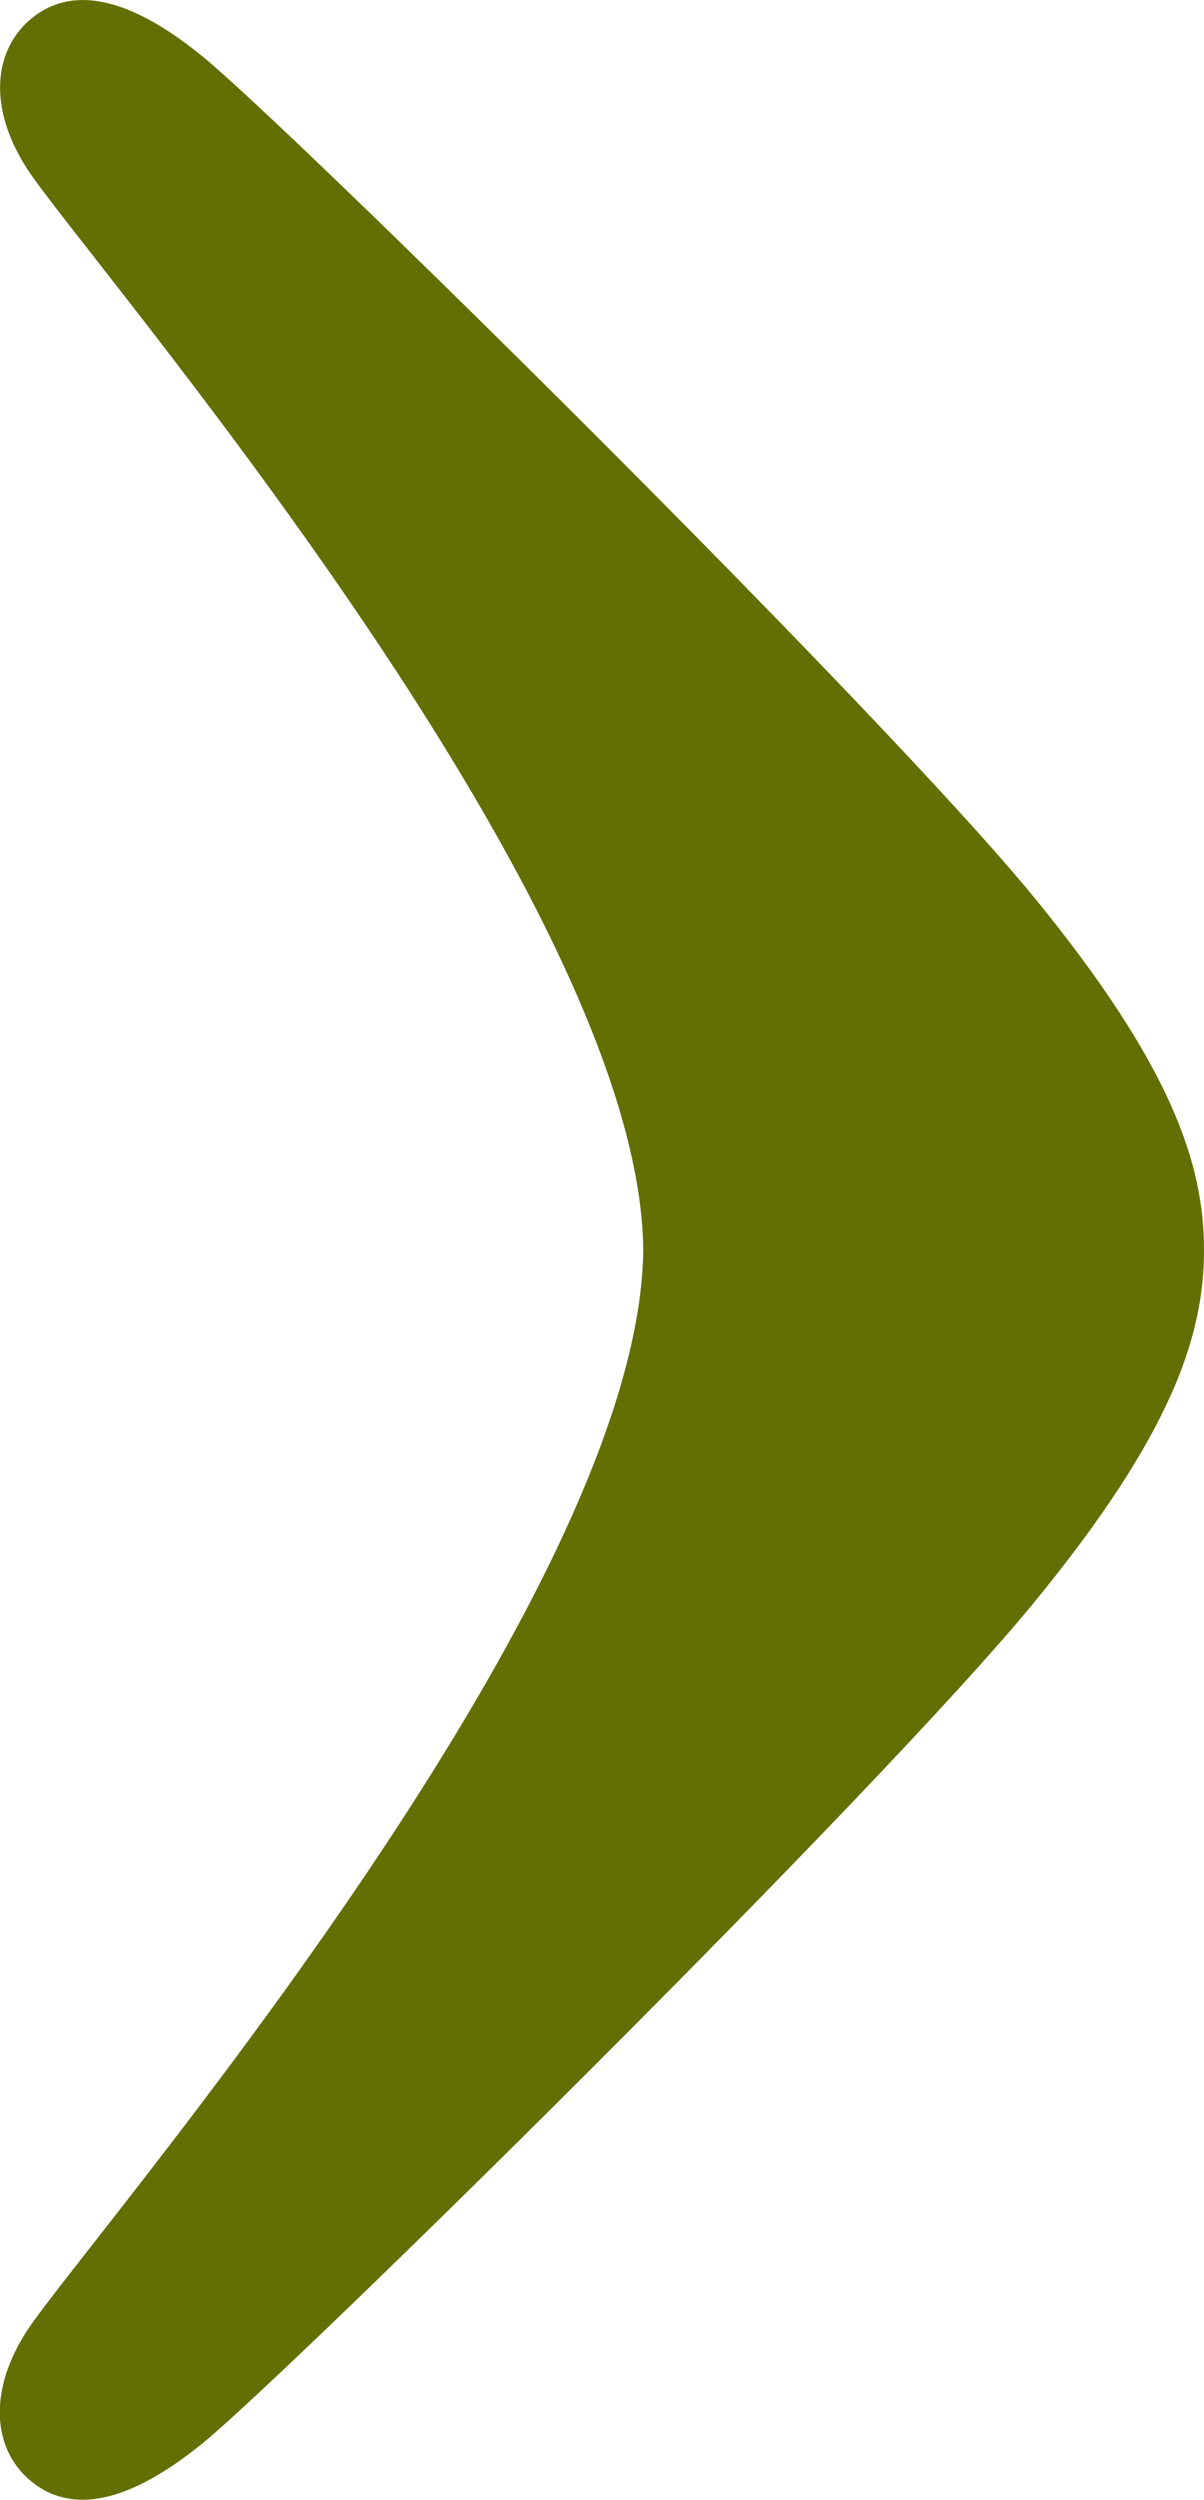
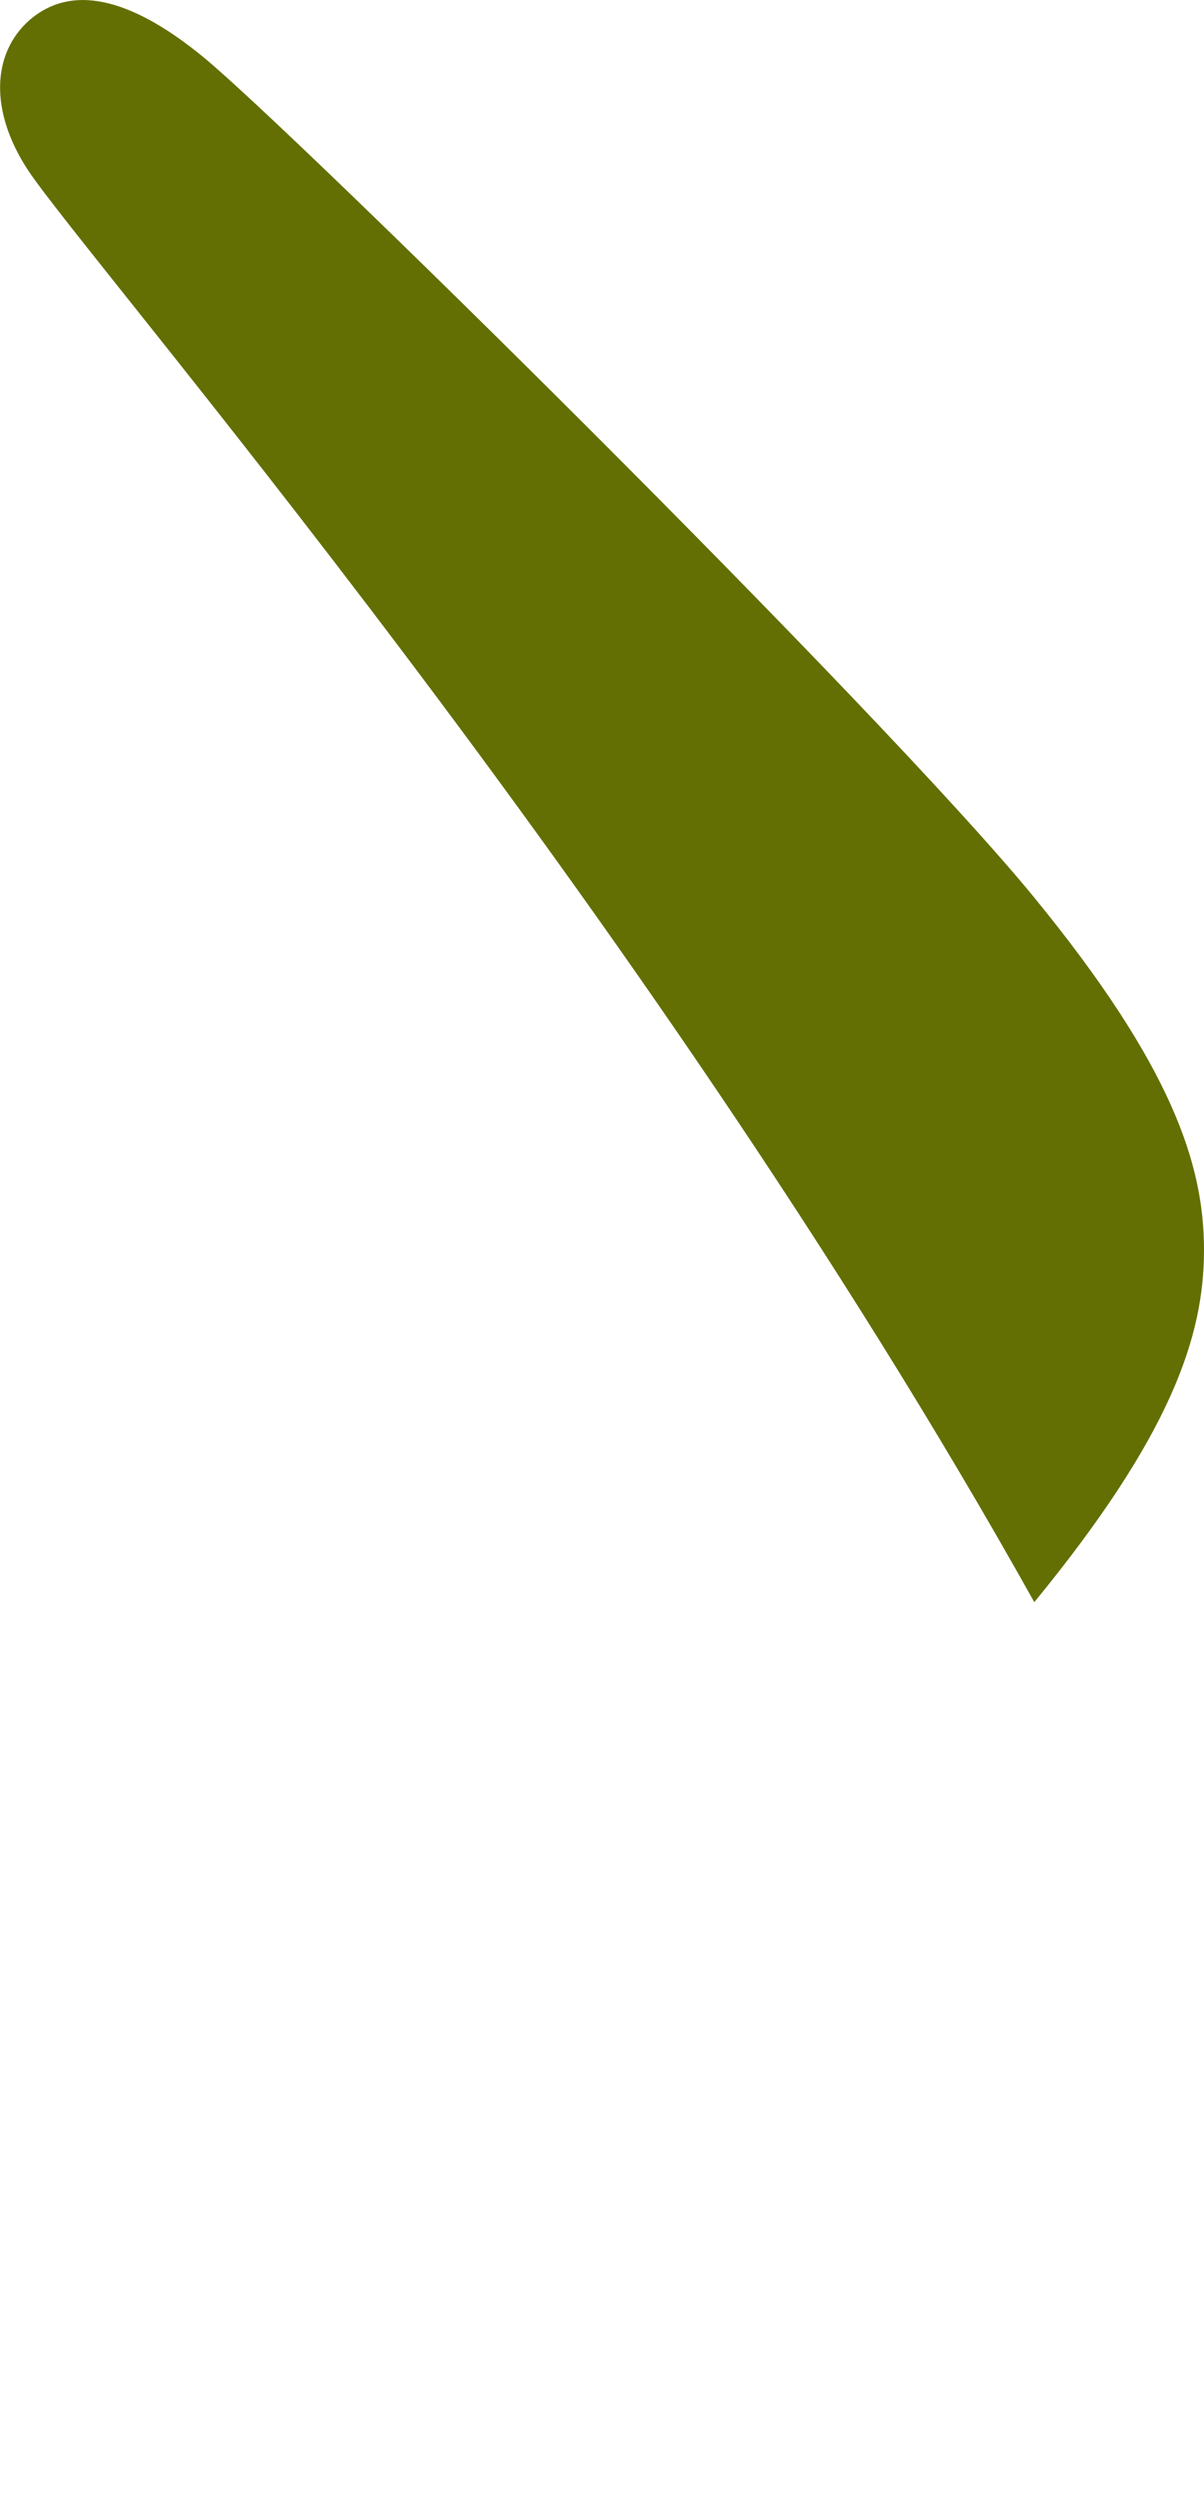
<svg xmlns="http://www.w3.org/2000/svg" id="Calque_2" data-name="Calque 2" viewBox="0 0 41.01 85.09">
  <defs>
    <style>
      .cls-1 {
        fill: #636f03;
      }
    </style>
  </defs>
  <g id="Calque_1-2" data-name="Calque 1">
-     <path class="cls-1" d="M.94,5.77C-.36,3.78-.28,1.81,1.01.68,2.59-.68,4.72.14,6.91,1.93c2.92,2.38,23.03,22.16,28.32,28.62,4.67,5.71,5.78,9.06,5.78,11.99s-1.1,6.28-5.78,11.99c-5.29,6.46-25.4,26.24-28.32,28.62-2.2,1.79-4.33,2.61-5.91,1.25-1.29-1.12-1.37-3.1-.07-5.09,1.91-2.92,20.86-24.74,20.98-36.77C21.8,30.52,2.84,8.69.94,5.77Z" />
+     <path class="cls-1" d="M.94,5.77C-.36,3.78-.28,1.81,1.01.68,2.59-.68,4.72.14,6.91,1.93c2.92,2.38,23.03,22.16,28.32,28.62,4.67,5.71,5.78,9.06,5.78,11.99s-1.1,6.28-5.78,11.99C21.8,30.52,2.84,8.69.94,5.77Z" />
  </g>
</svg>